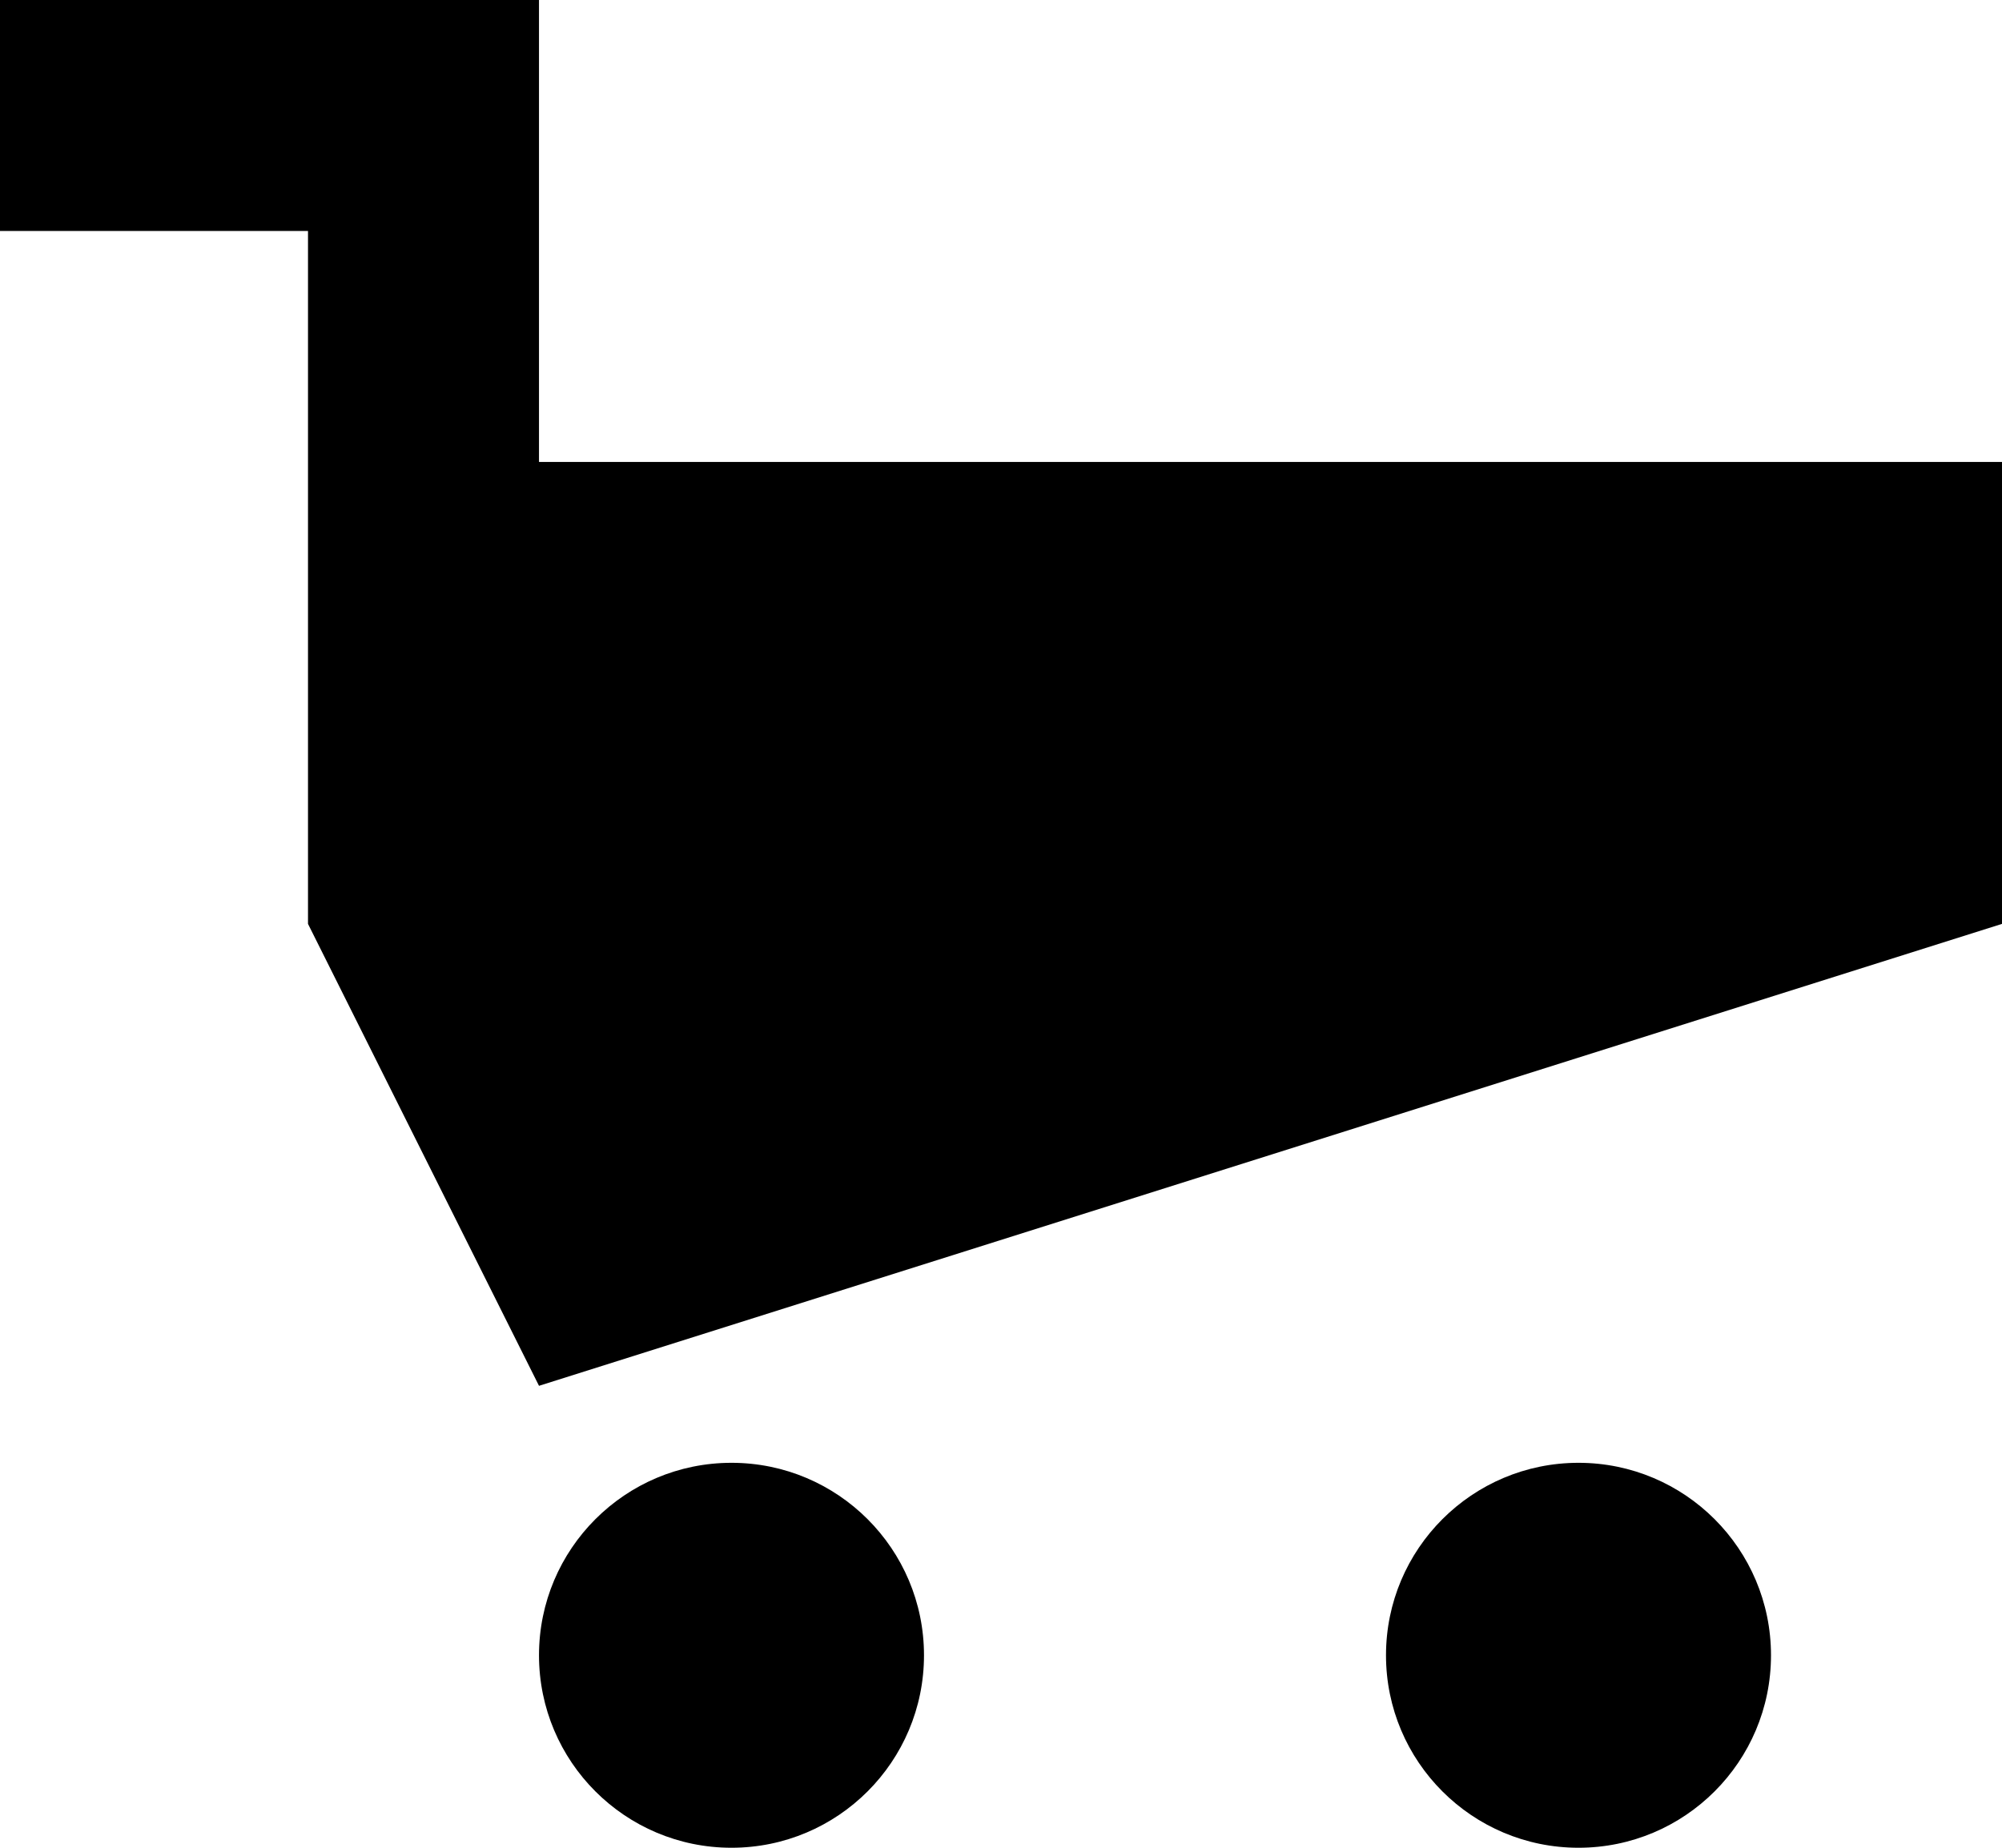
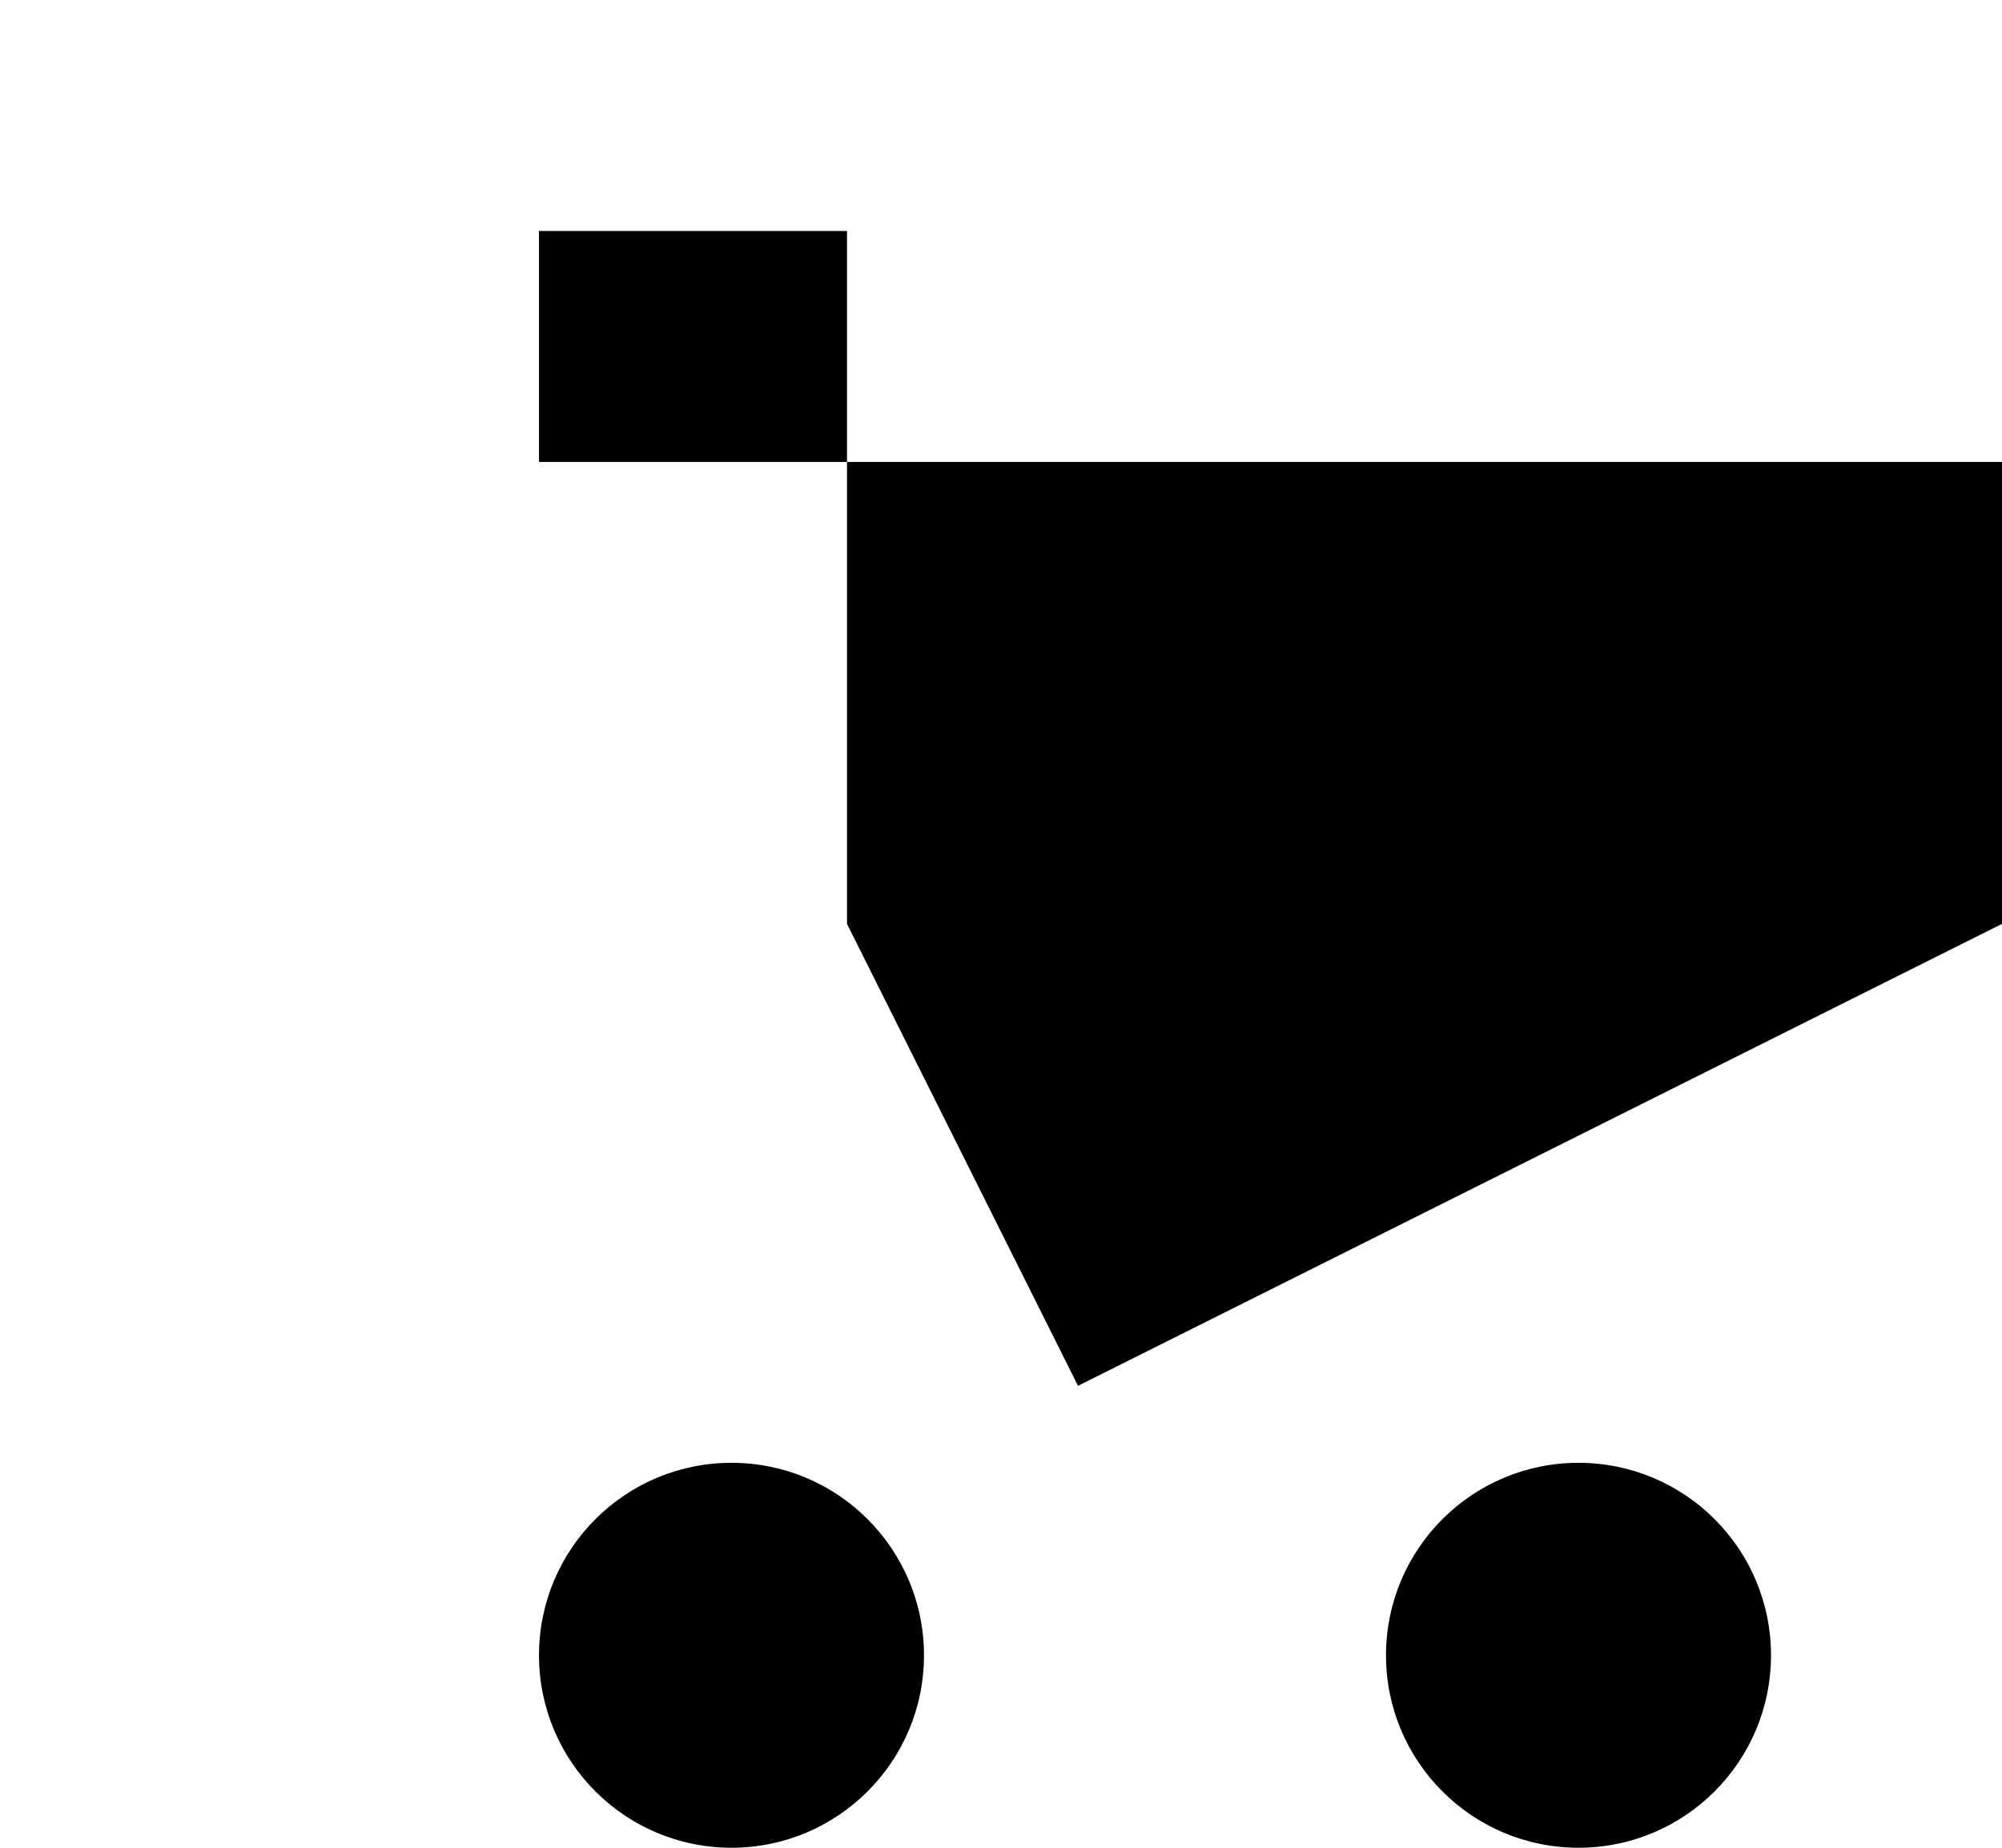
<svg xmlns="http://www.w3.org/2000/svg" version="1.1" id="Icons" x="0px" y="0px" width="483.665px" height="446.46px" viewBox="0 0 483.665 446.46" enable-background="new 0 0 483.665 446.46" xml:space="preserve">
-   <path id="Icons_1_" d="M130.217,111.615V0H0v55.807h74.41V223.23l55.808,111.615L483.666,223.23V111.615H130.217z M176.723,353.448  c-25.685,0-46.506,20.822-46.506,46.506s20.822,46.506,46.506,46.506s46.506-20.822,46.506-46.506S202.408,353.448,176.723,353.448z   M381.351,353.448c-25.685,0-46.506,20.822-46.506,46.506s20.822,46.506,46.506,46.506c25.685,0,46.506-20.822,46.506-46.506  S407.035,353.448,381.351,353.448z" />
+   <path id="Icons_1_" d="M130.217,111.615V0v55.807h74.41V223.23l55.808,111.615L483.666,223.23V111.615H130.217z M176.723,353.448  c-25.685,0-46.506,20.822-46.506,46.506s20.822,46.506,46.506,46.506s46.506-20.822,46.506-46.506S202.408,353.448,176.723,353.448z   M381.351,353.448c-25.685,0-46.506,20.822-46.506,46.506s20.822,46.506,46.506,46.506c25.685,0,46.506-20.822,46.506-46.506  S407.035,353.448,381.351,353.448z" />
</svg>